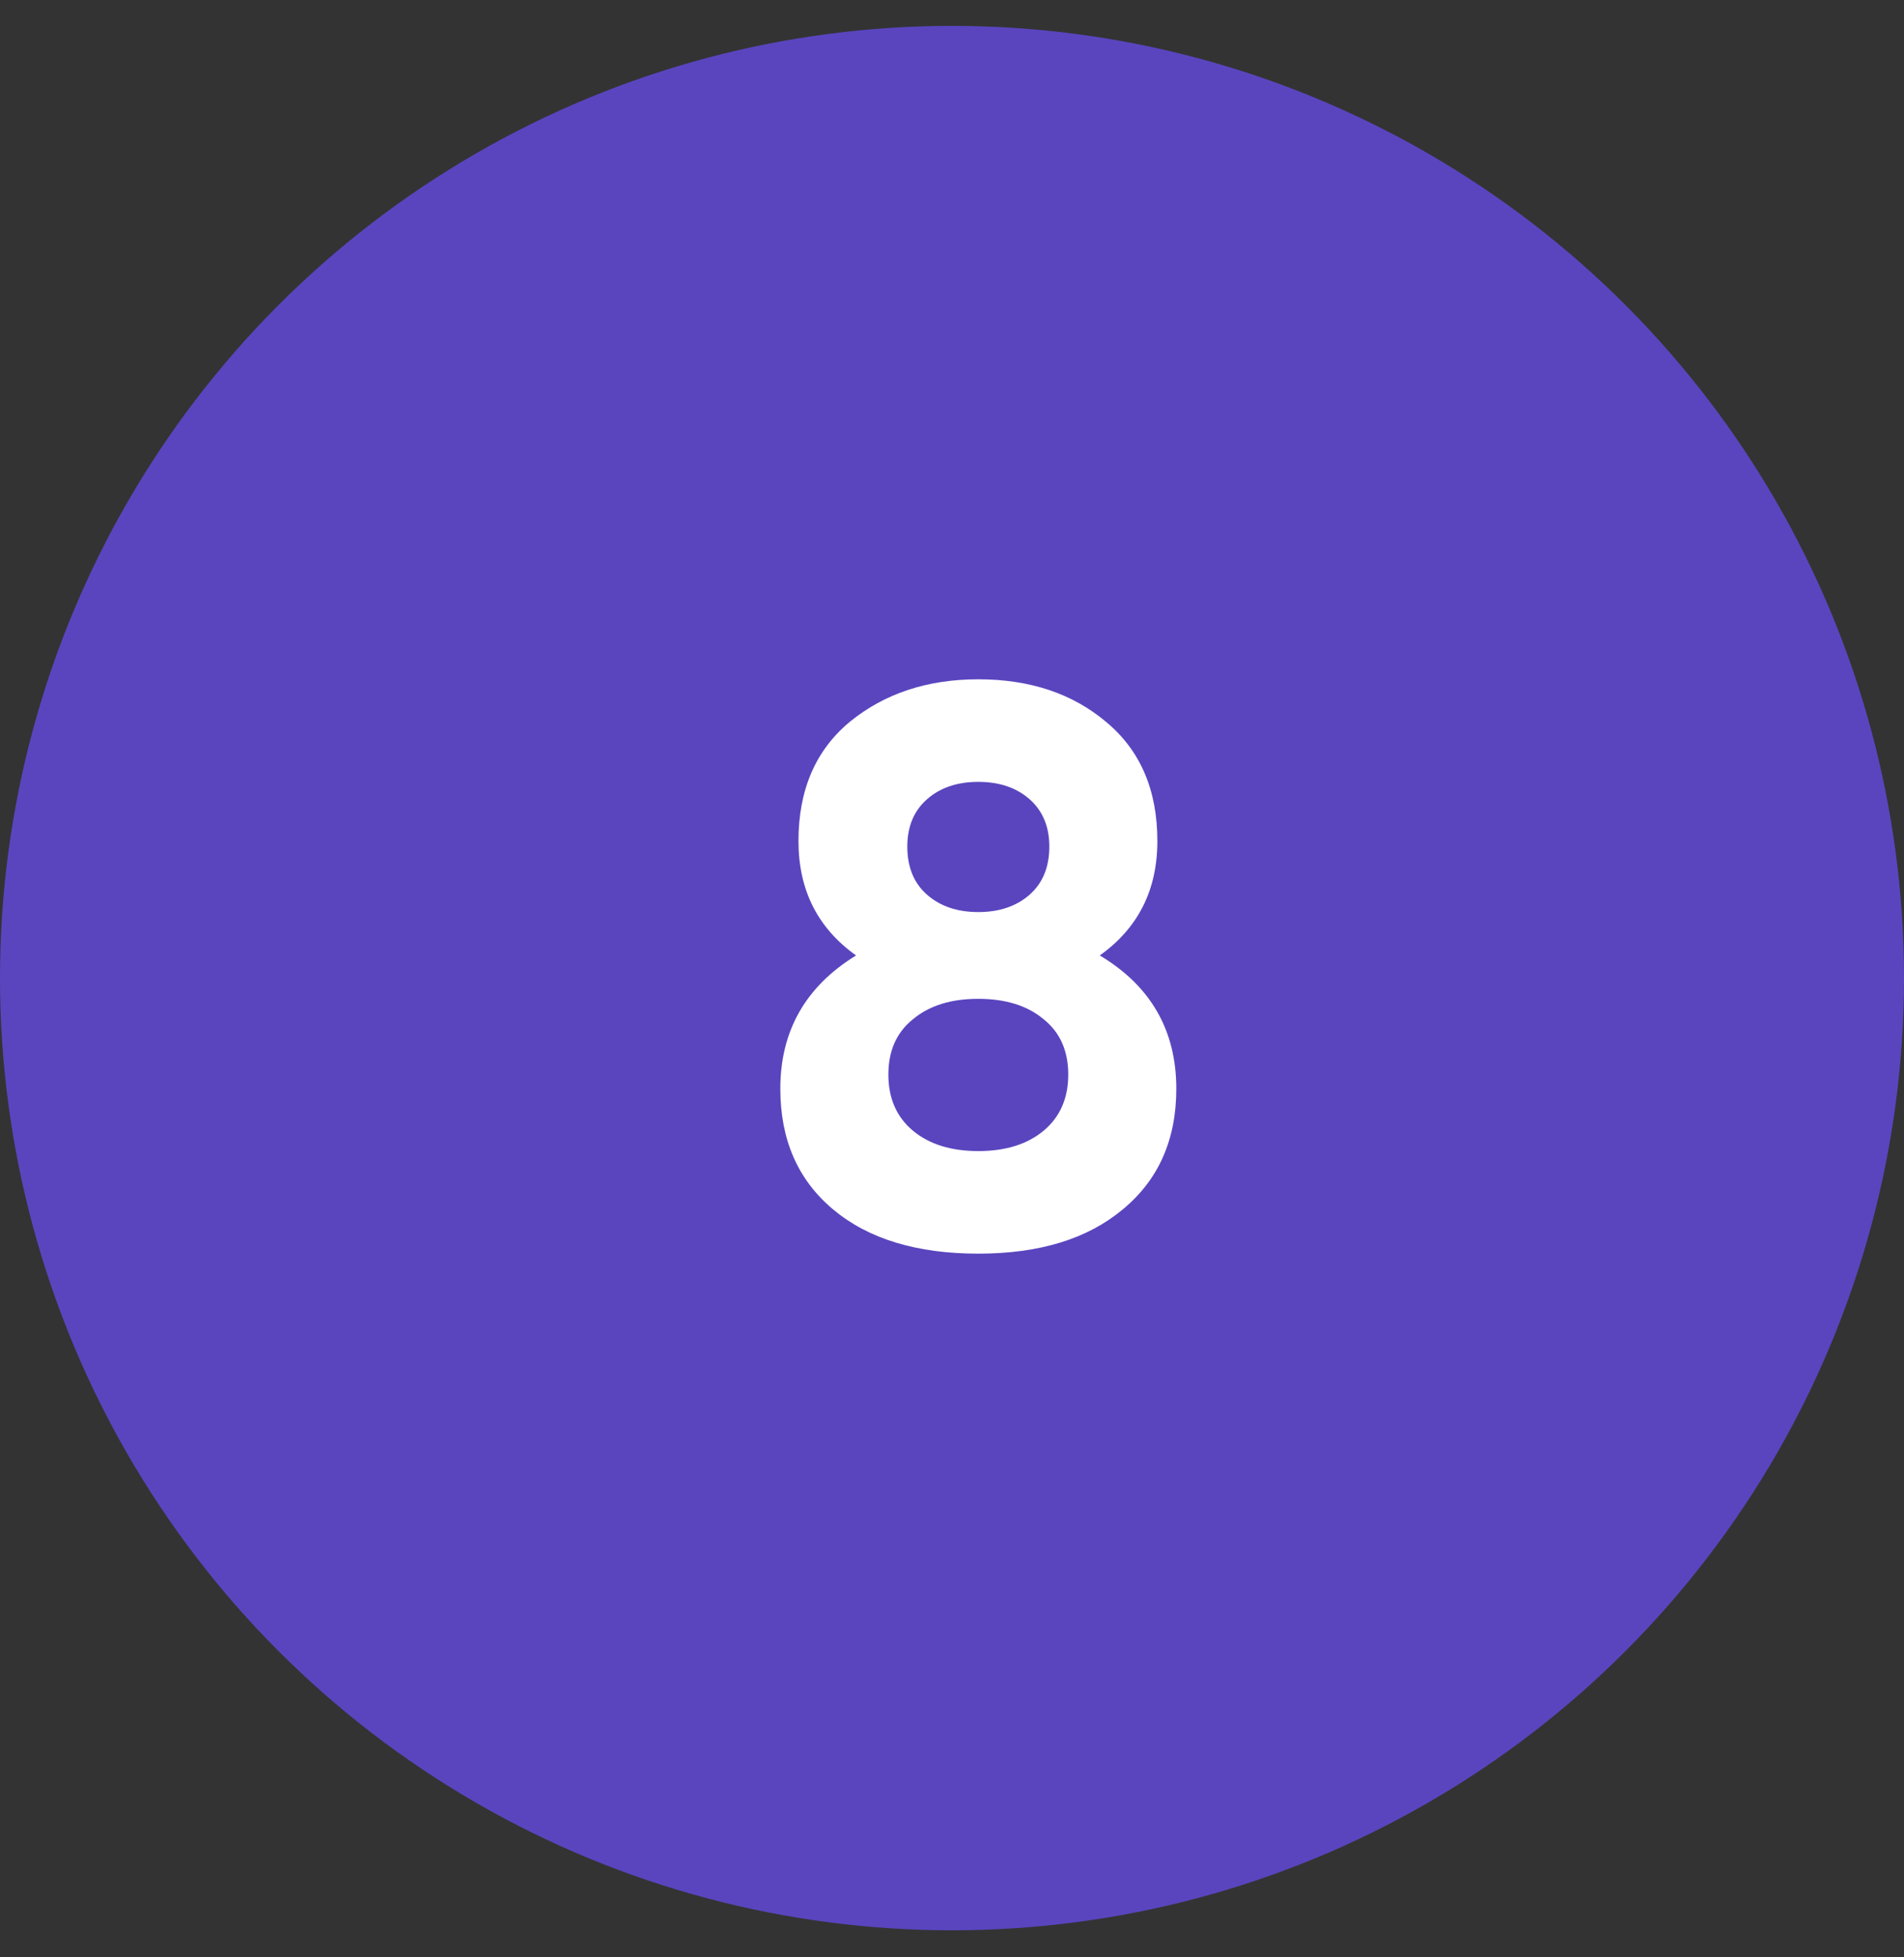
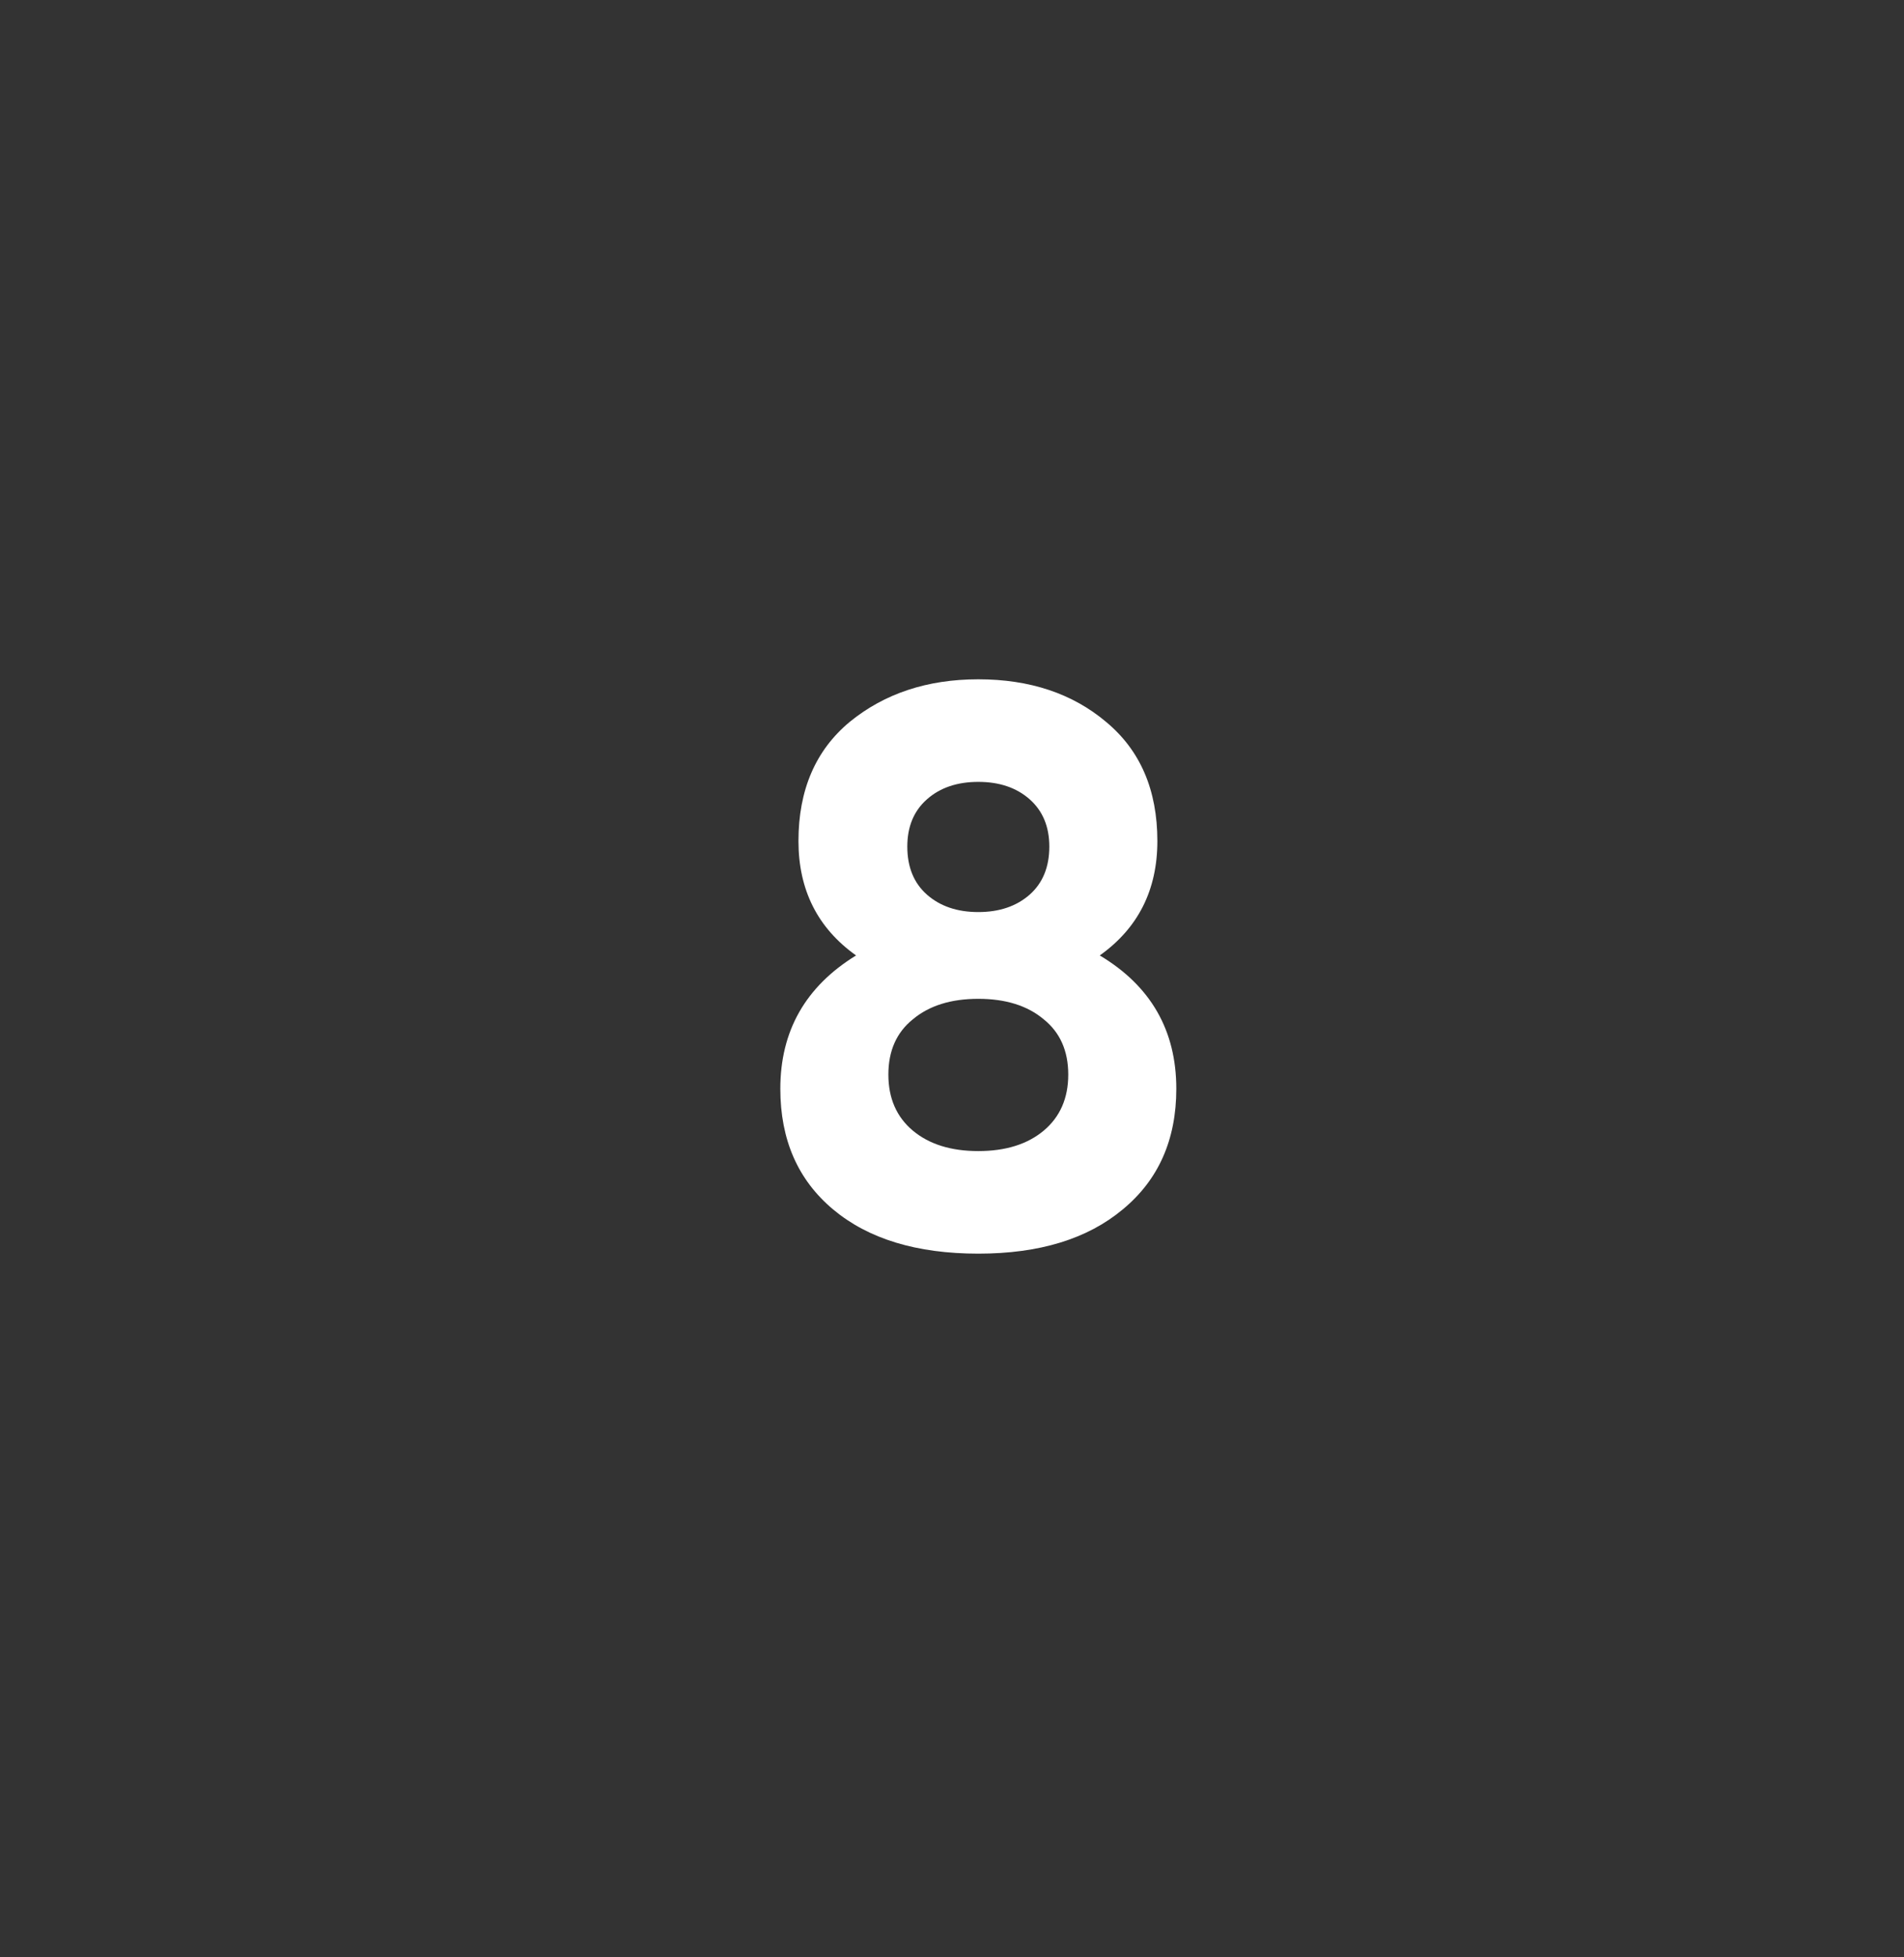
<svg xmlns="http://www.w3.org/2000/svg" width="36" height="37" viewBox="0 0 36 37" fill="none">
  <rect x="0" y="0" width="36" height="37" fill="#333333" stroke="none" />
-   <circle cx="18" cy="18.489" r="18" fill="#5A45BF" />
  <path d="M20.794 18.061C21.758 18.637 22.241 19.478 22.241 20.581C22.241 21.546 21.903 22.306 21.227 22.863C20.56 23.42 19.651 23.698 18.497 23.698C17.334 23.698 16.419 23.42 15.753 22.863C15.087 22.306 14.754 21.546 14.754 20.581C14.754 19.488 15.231 18.648 16.186 18.061C15.46 17.544 15.097 16.823 15.097 15.898C15.097 14.934 15.42 14.183 16.066 13.646C16.723 13.11 17.533 12.841 18.497 12.841C19.472 12.841 20.277 13.11 20.913 13.646C21.56 14.183 21.883 14.934 21.883 15.898C21.883 16.823 21.52 17.544 20.794 18.061ZM19.84 16.003C19.84 15.625 19.715 15.327 19.467 15.108C19.218 14.889 18.895 14.78 18.497 14.78C18.1 14.78 17.776 14.889 17.528 15.108C17.279 15.327 17.155 15.625 17.155 16.003C17.155 16.391 17.279 16.694 17.528 16.913C17.776 17.131 18.1 17.241 18.497 17.241C18.895 17.241 19.218 17.131 19.467 16.913C19.715 16.694 19.84 16.391 19.84 16.003ZM19.735 21.372C20.043 21.113 20.198 20.76 20.198 20.313C20.198 19.865 20.043 19.517 19.735 19.269C19.427 19.01 19.014 18.881 18.497 18.881C17.98 18.881 17.568 19.01 17.259 19.269C16.951 19.517 16.797 19.865 16.797 20.313C16.797 20.76 16.951 21.113 17.259 21.372C17.568 21.63 17.98 21.759 18.497 21.759C19.014 21.759 19.427 21.63 19.735 21.372Z" fill="white" />
</svg>